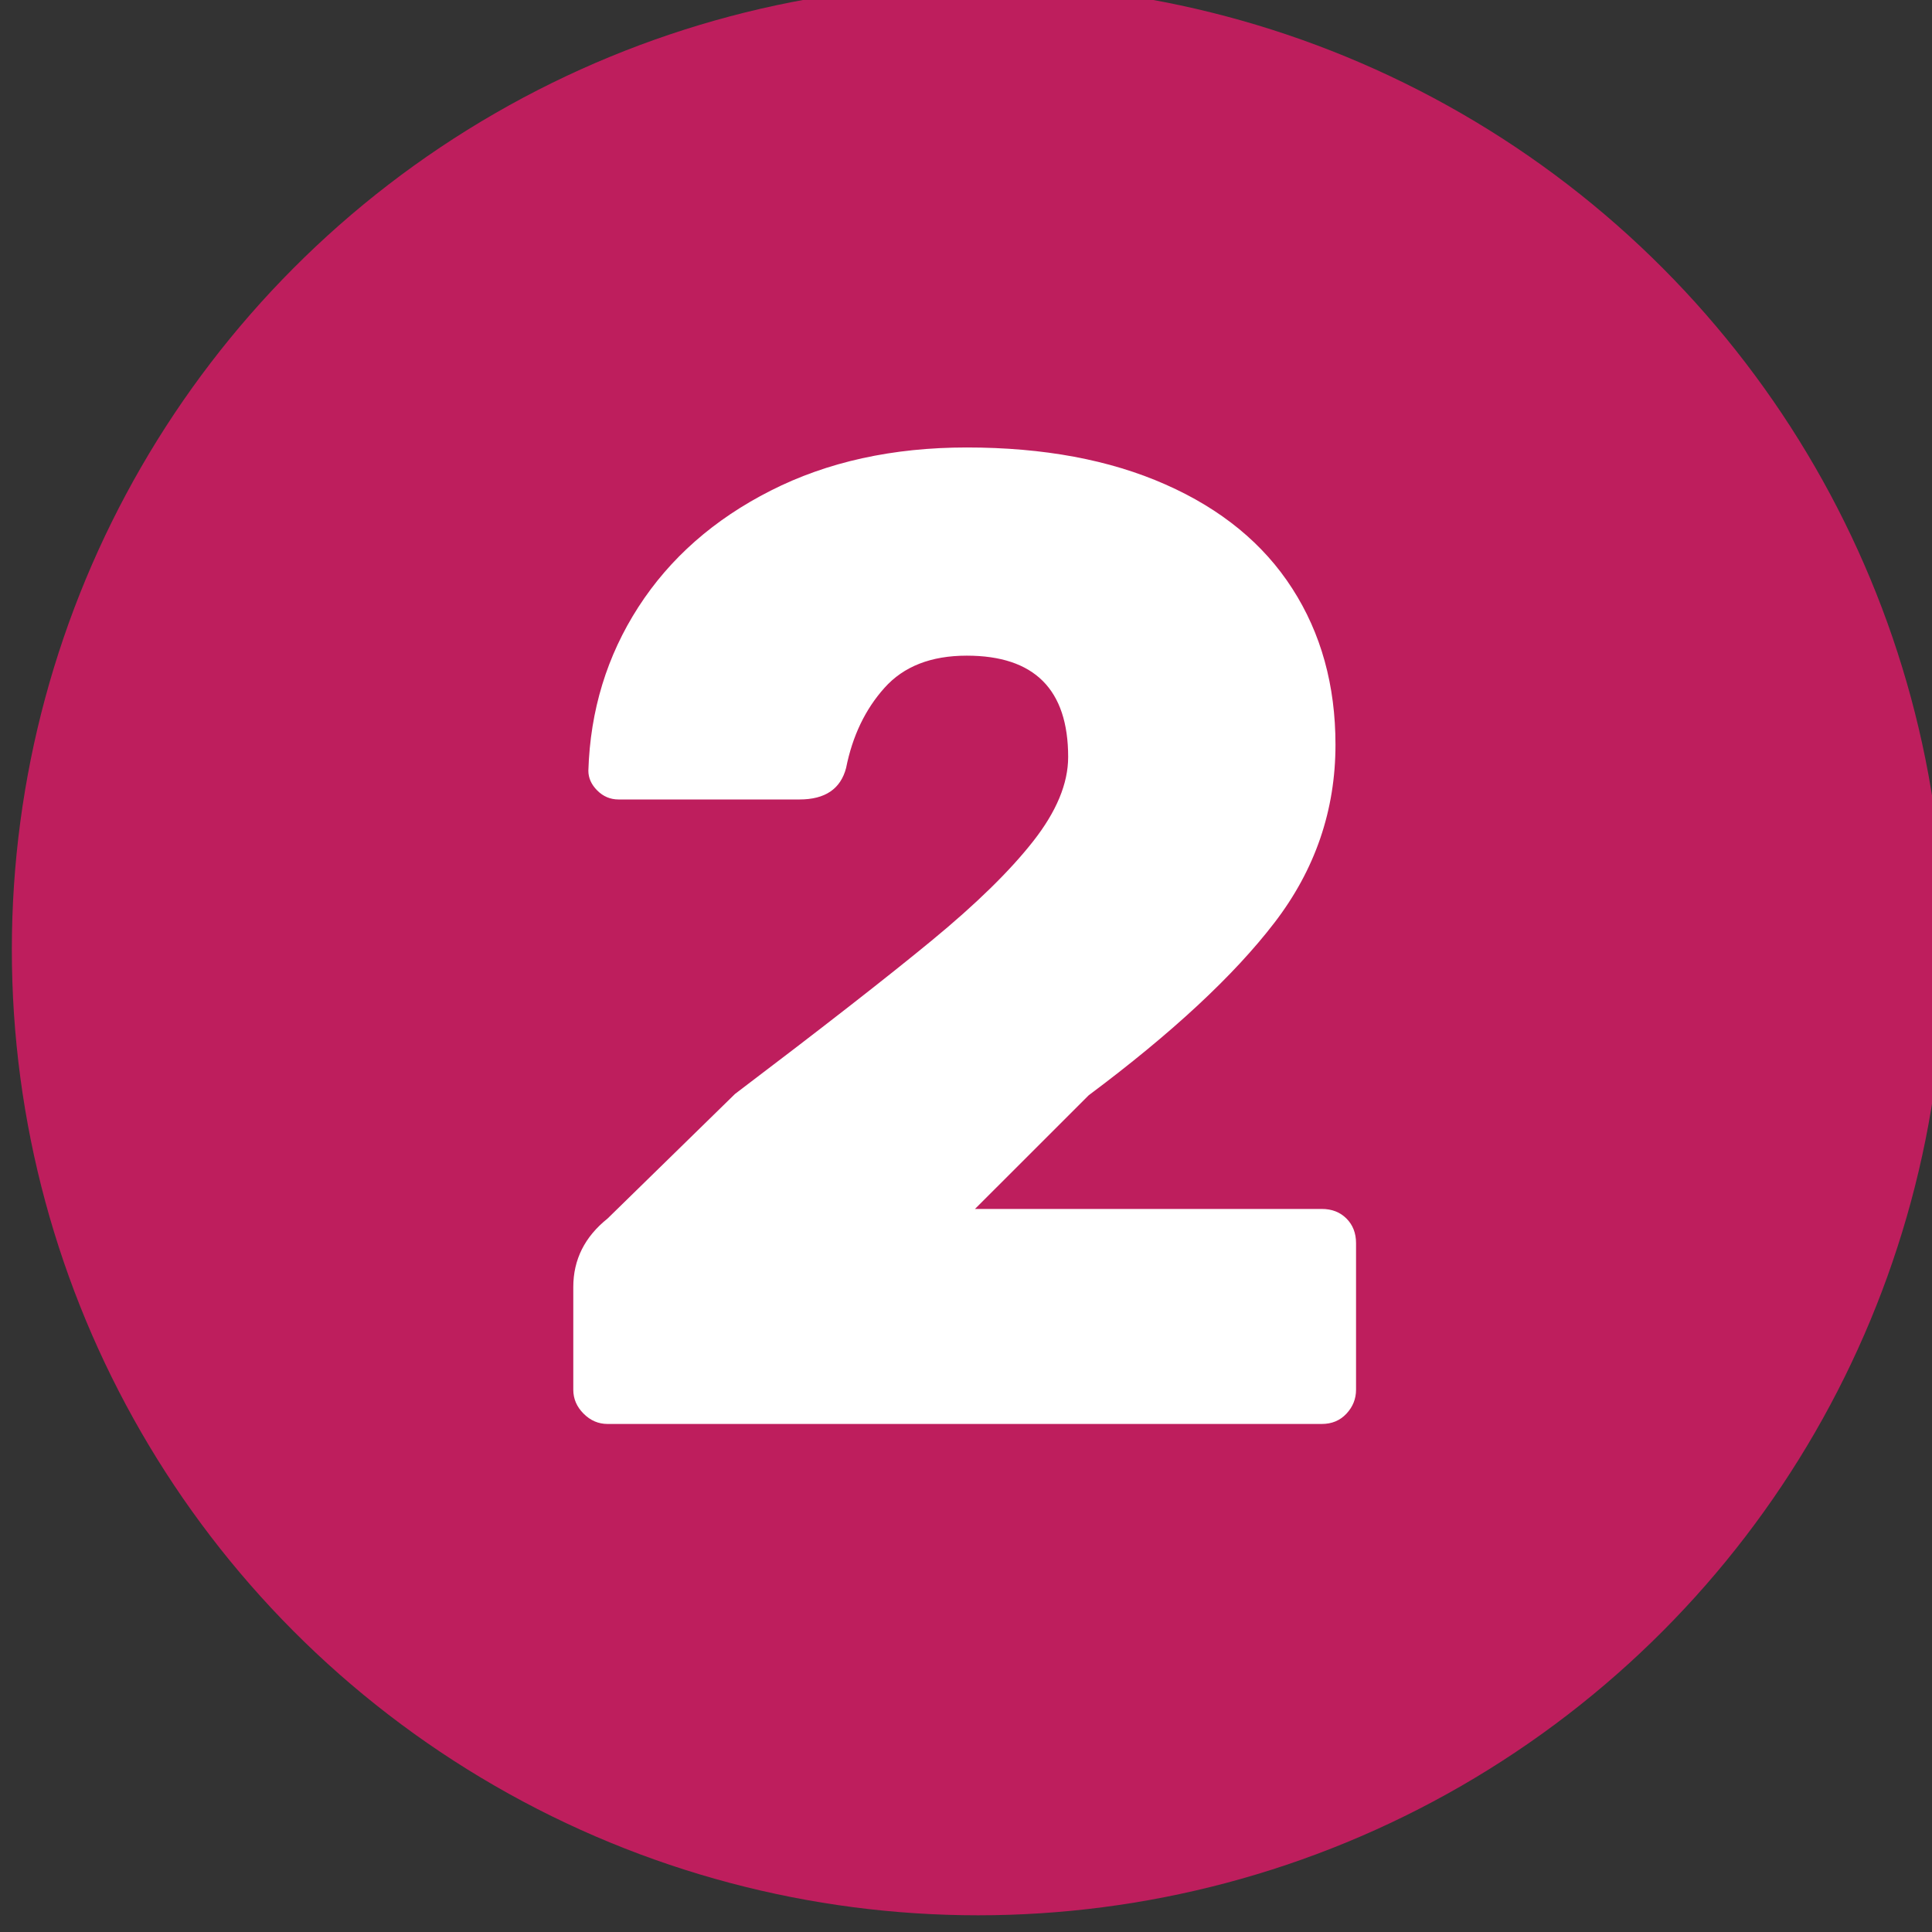
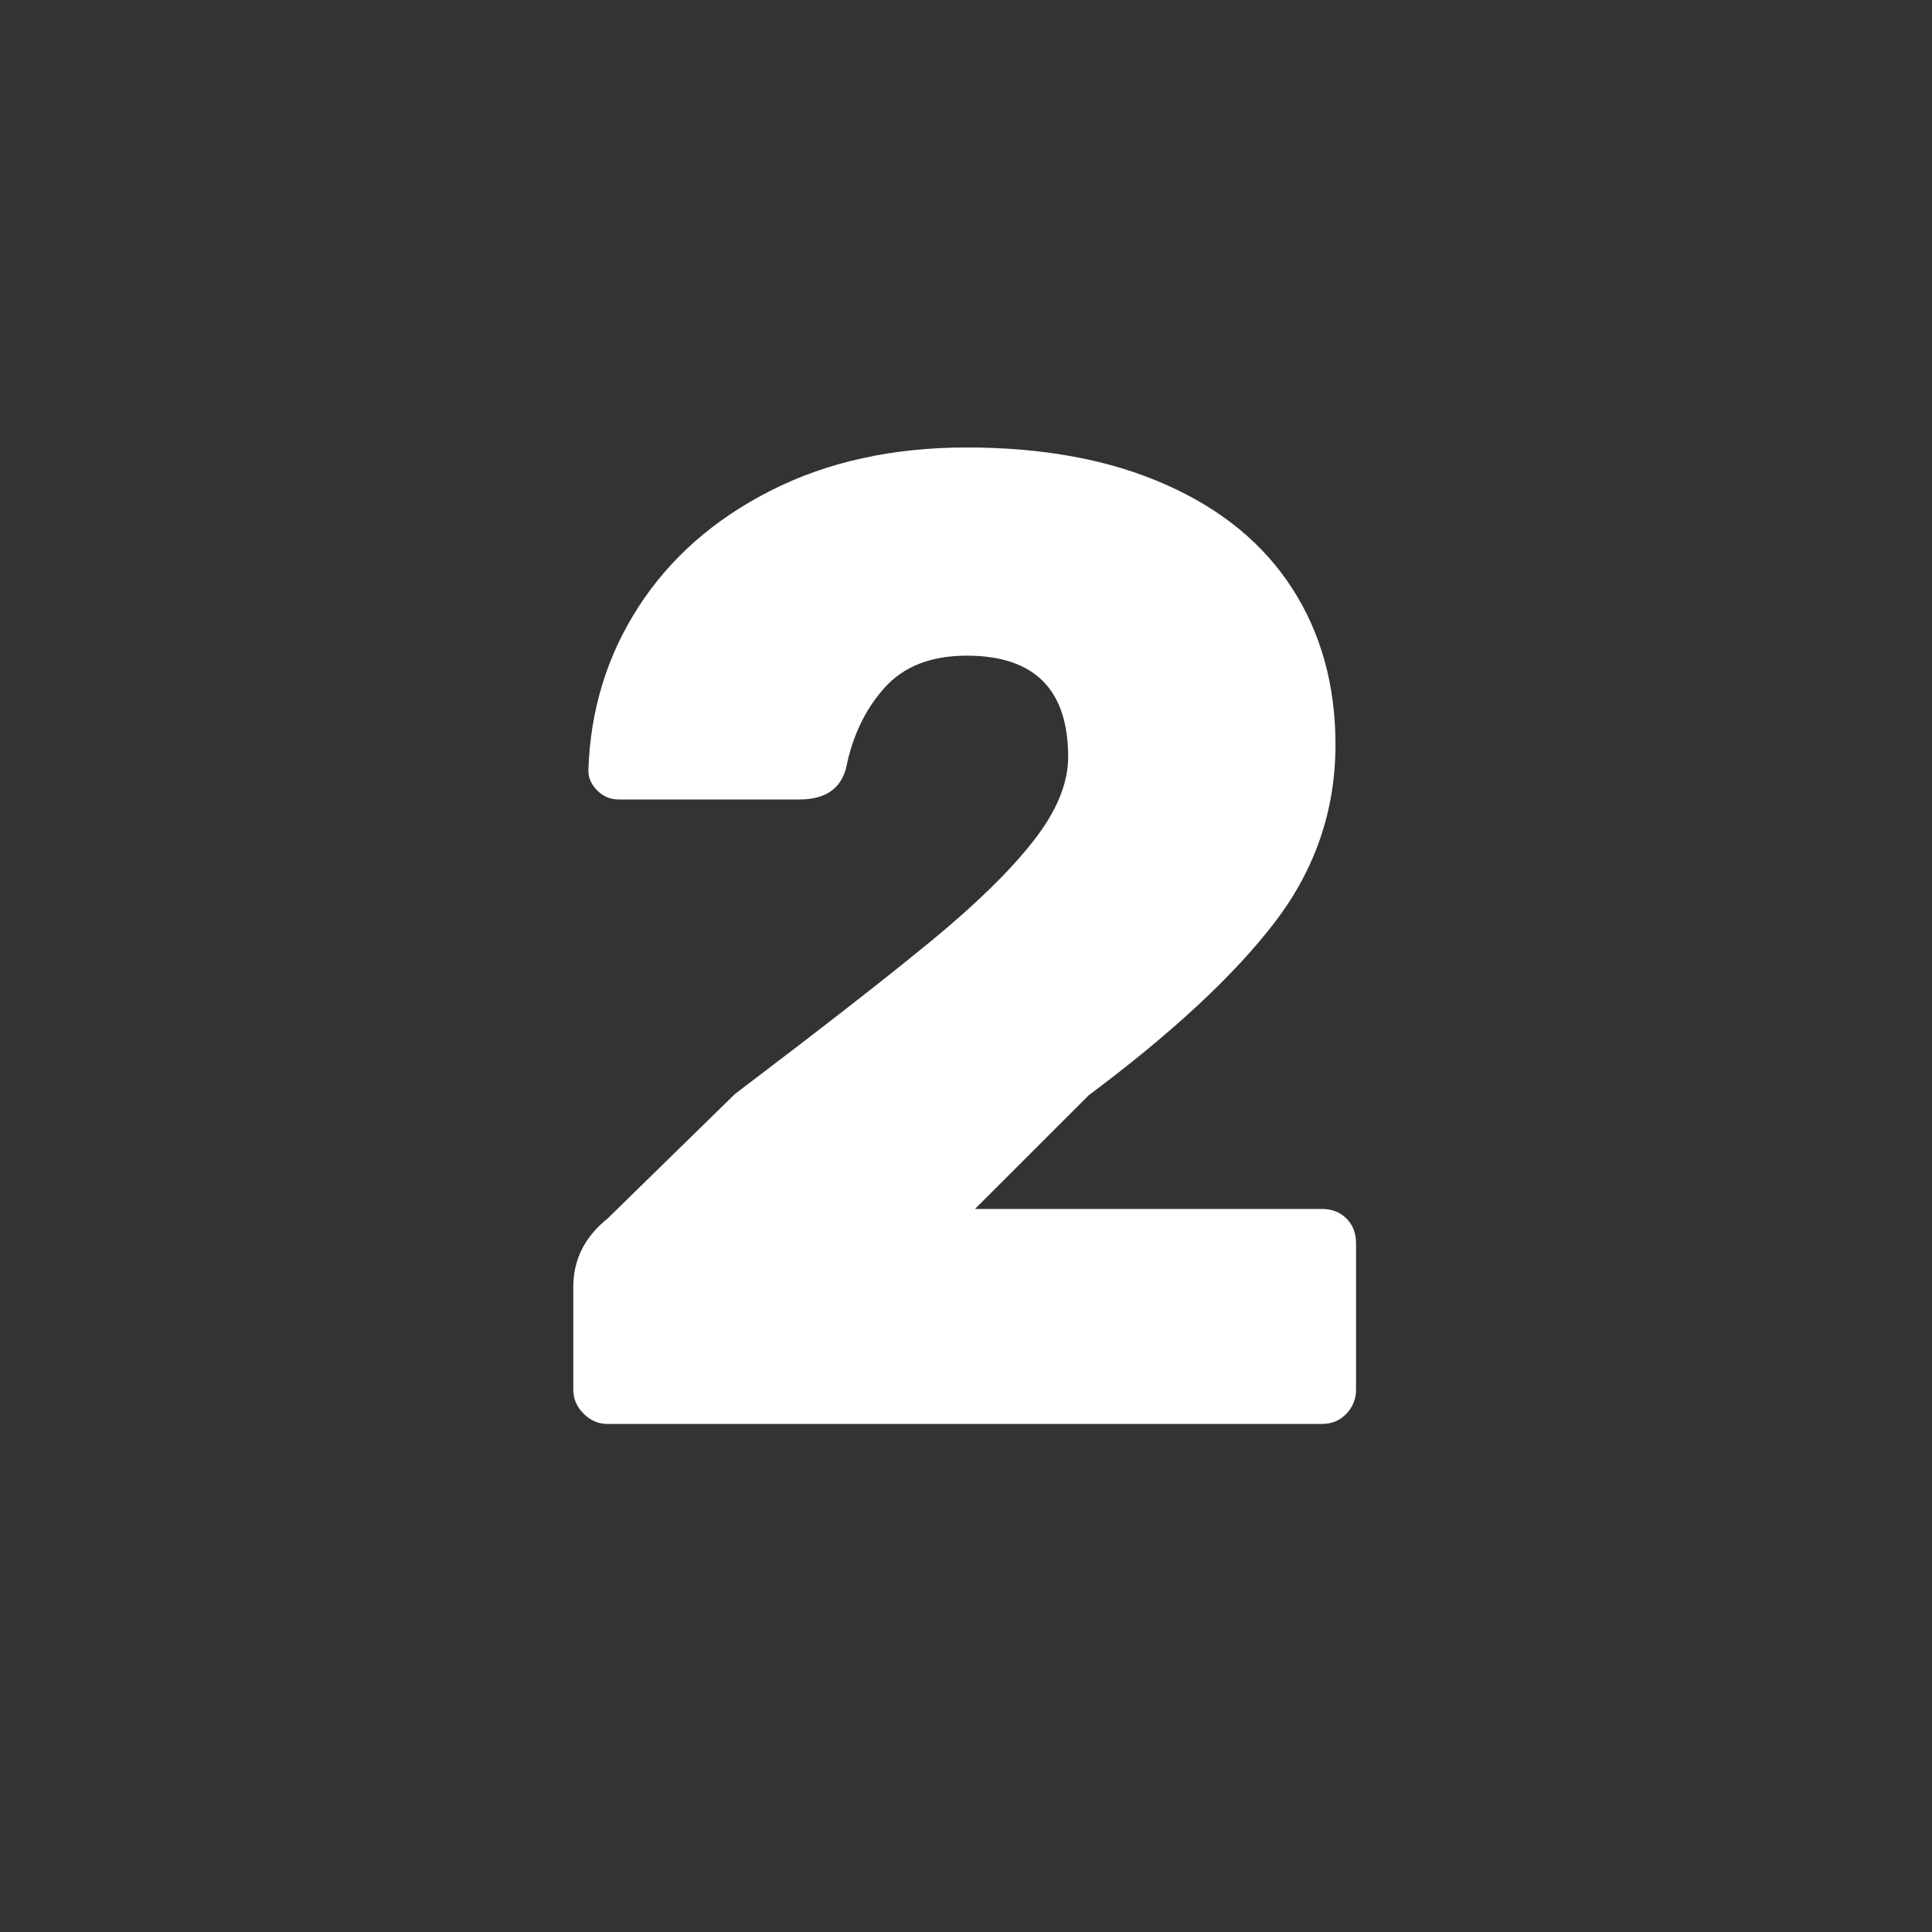
<svg xmlns="http://www.w3.org/2000/svg" width="100%" height="100%" viewBox="0 0 50 50" version="1.1" xml:space="preserve" style="fill-rule:evenodd;clip-rule:evenodd;stroke-linejoin:round;stroke-miterlimit:2;">
  <rect x="0" y="0" width="50" height="50" fill="#333333" stroke="none" />
  <g transform="matrix(1,0,0,1,-2055.86,-912.329)">
    <g transform="matrix(0.75,0,0,1.39,1624.47,0)">
      <g transform="matrix(0.437,0,0,0.518,433.788,-233.698)">
        <g transform="matrix(1.031,0,0,0.469,-2094.94,447.06)">
-           <circle cx="2420.7" cy="2783.19" r="74.006" style="fill:rgb(190, 30, 93);" />
-         </g>
+           </g>
        <g transform="matrix(0.409,0,0,0.186,-613.448,1237.29)">
          <path d="M2408.29,2860.94C2406.53,2860.94 2404.98,2860.28 2403.66,2858.95C2402.34,2857.63 2401.67,2856.09 2401.67,2854.32L2401.67,2834.47C2401.67,2829.18 2403.88,2824.77 2408.29,2821.24L2432.9,2797.16C2449.66,2784.45 2462.32,2774.57 2470.88,2767.51C2479.44,2760.46 2485.97,2754.06 2490.46,2748.33C2494.96,2742.59 2497.21,2737.17 2497.21,2732.05C2497.21,2718.99 2490.68,2712.47 2477.63,2712.47C2470.75,2712.47 2465.45,2714.54 2461.75,2718.69C2458.04,2722.83 2455.57,2727.99 2454.34,2734.17C2453.28,2738.23 2450.28,2740.26 2445.34,2740.26L2410.41,2740.26C2408.82,2740.26 2407.45,2739.68 2406.3,2738.53C2405.16,2737.39 2404.58,2736.11 2404.58,2734.7C2404.94,2723.05 2408.16,2712.51 2414.24,2703.07C2420.33,2693.63 2428.84,2686.13 2439.78,2680.58C2450.72,2675.02 2463.34,2672.24 2477.63,2672.24C2492.45,2672.24 2505.24,2674.62 2516,2679.39C2526.77,2684.15 2534.93,2690.85 2540.48,2699.5C2546.04,2708.14 2548.82,2718.2 2548.82,2729.67C2548.82,2742.37 2544.89,2753.84 2537.04,2764.07C2529.19,2774.31 2517.24,2785.42 2501.18,2797.42L2479.22,2819.39L2546.17,2819.39C2548.12,2819.39 2549.7,2820 2550.94,2821.24C2552.17,2822.47 2552.79,2824.06 2552.79,2826L2552.79,2854.32C2552.79,2856.09 2552.17,2857.63 2550.94,2858.95C2549.7,2860.28 2548.12,2860.94 2546.17,2860.94L2408.29,2860.94Z" style="fill:white;fill-rule:nonzero;" />
        </g>
      </g>
    </g>
  </g>
</svg>